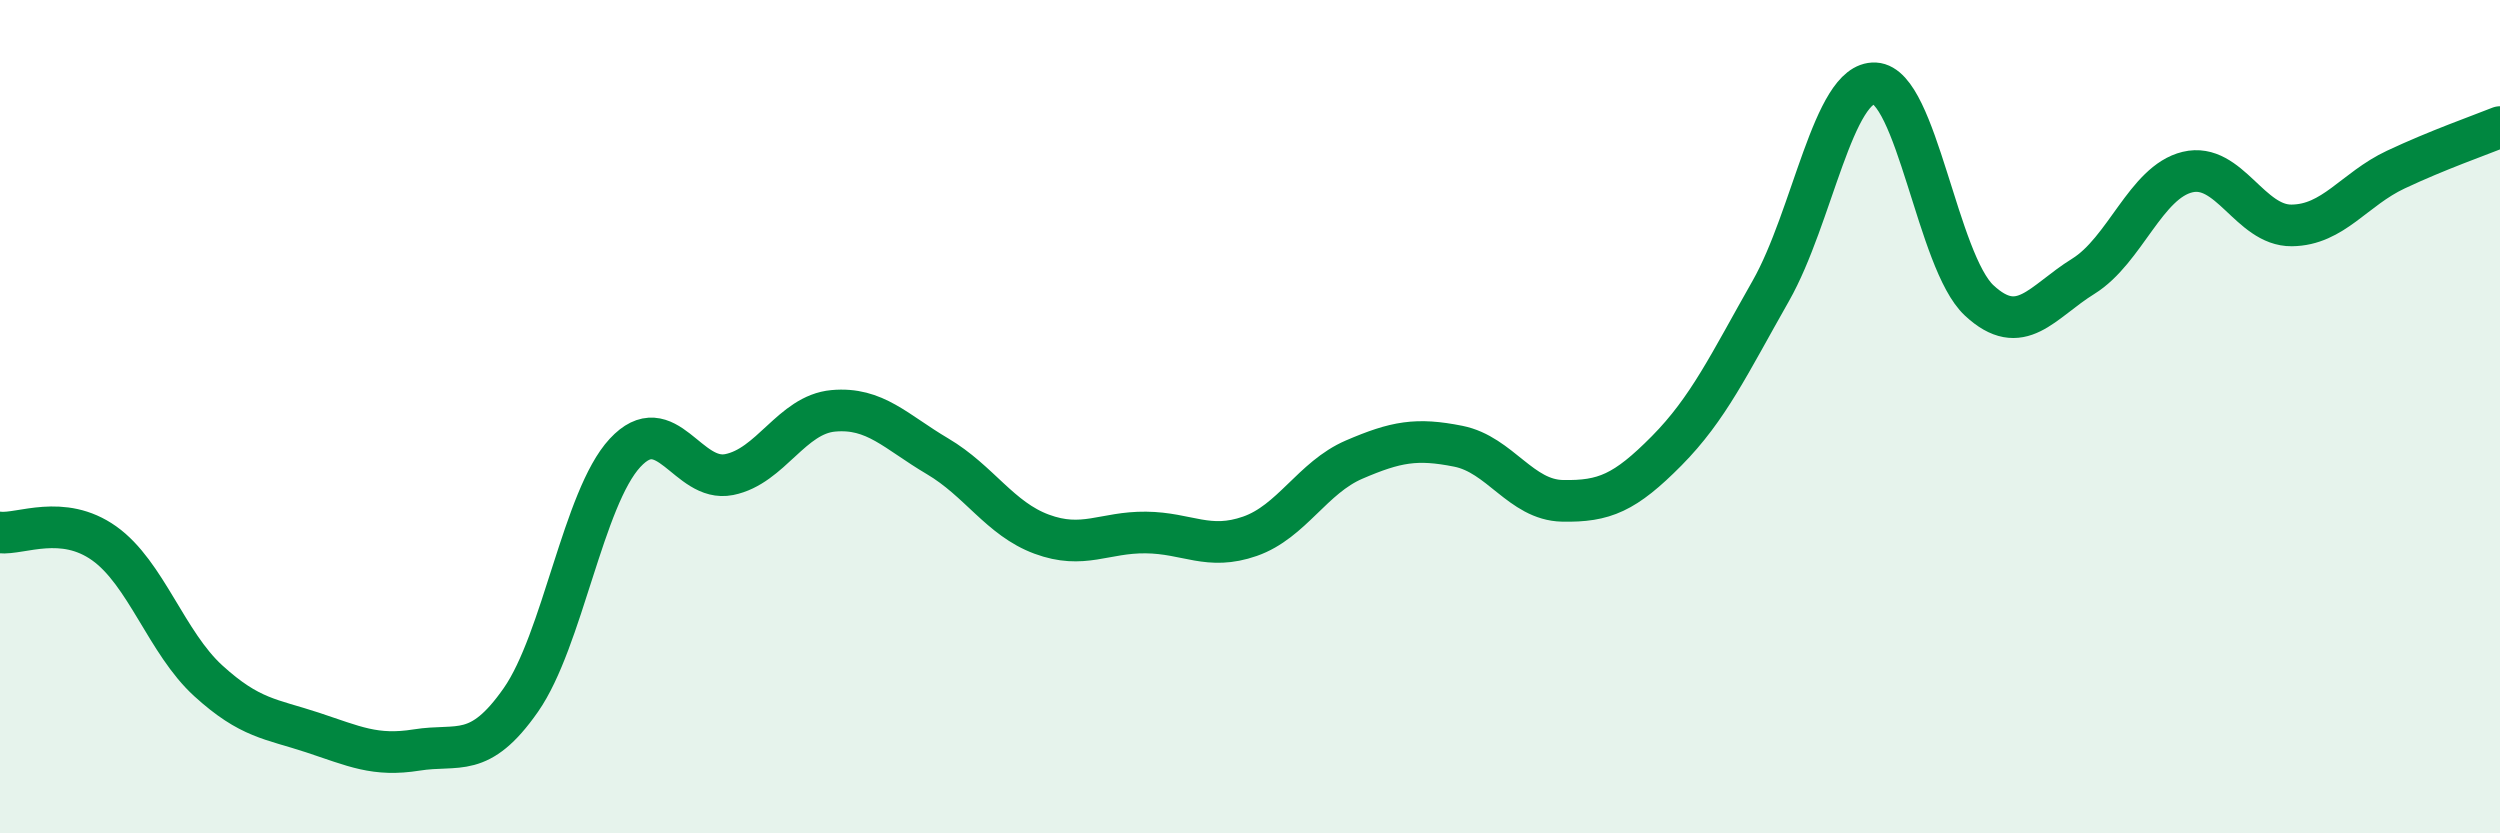
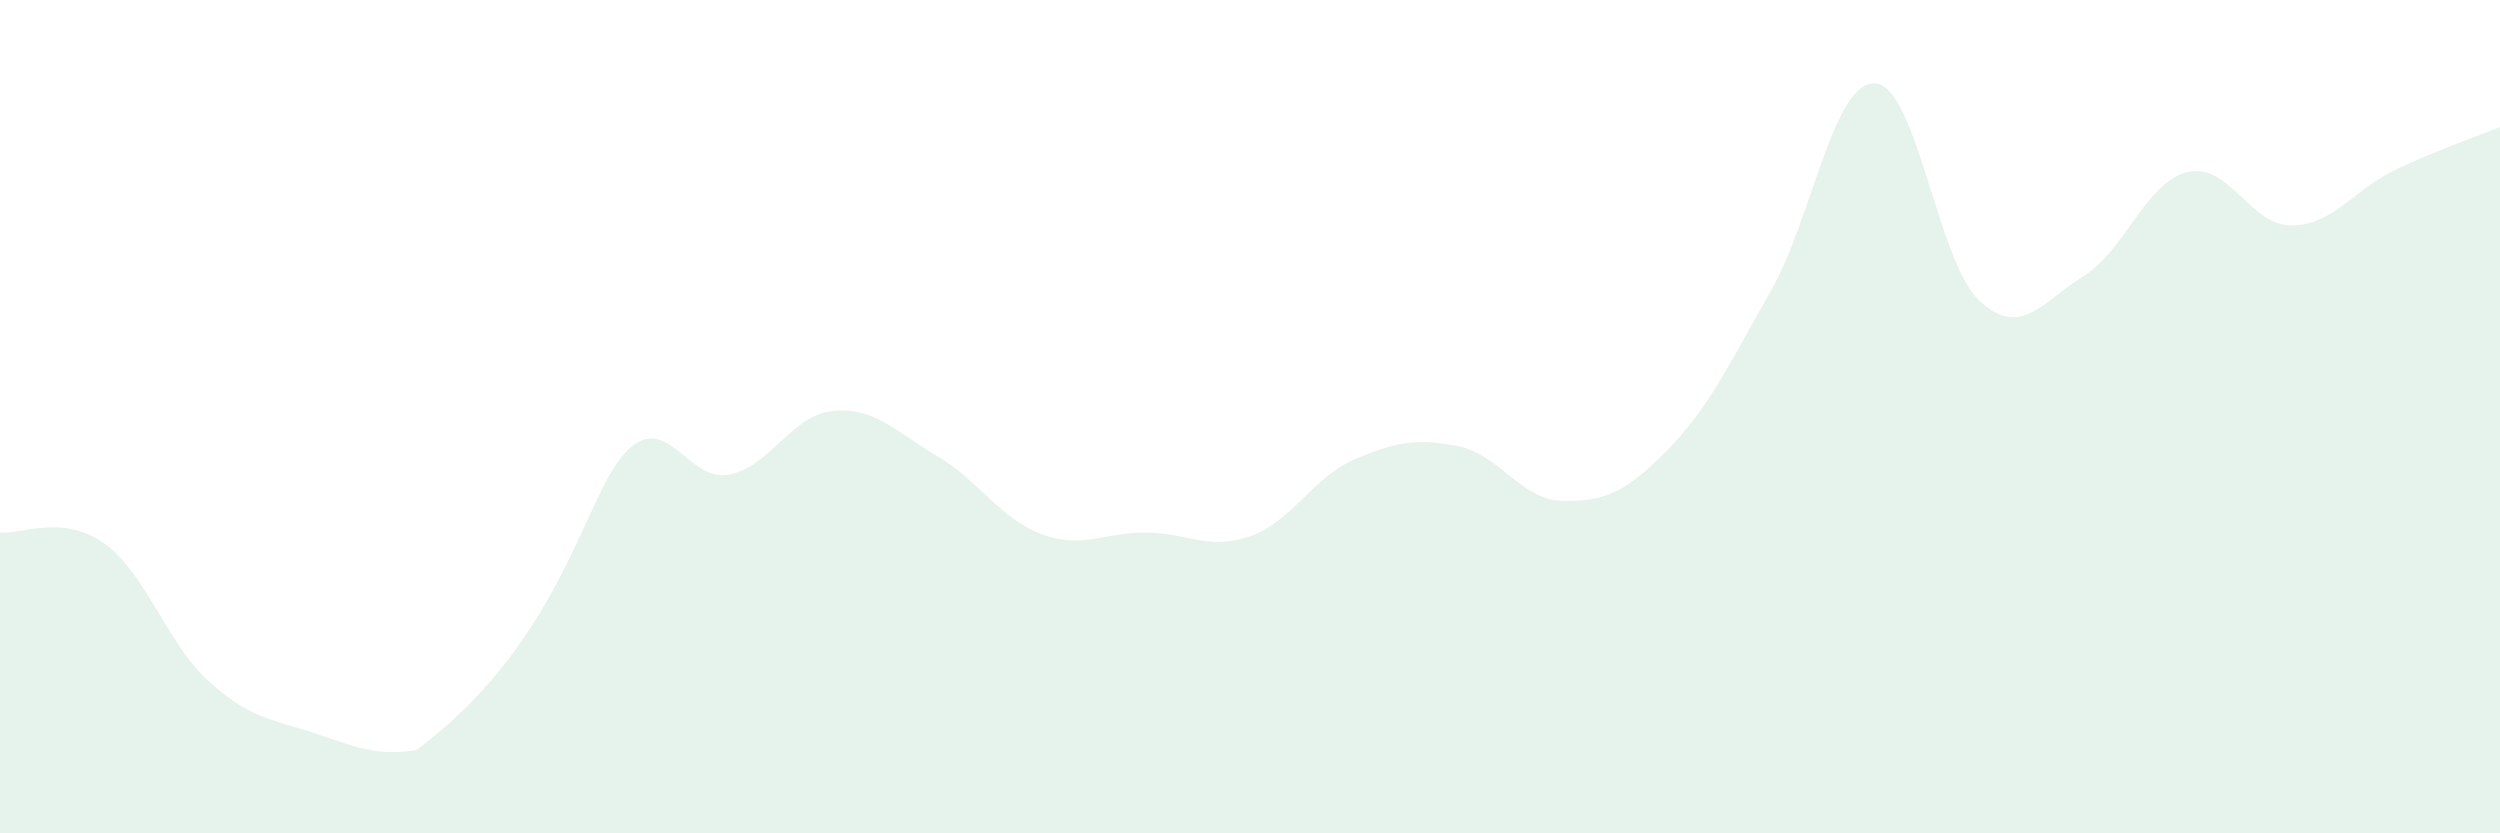
<svg xmlns="http://www.w3.org/2000/svg" width="60" height="20" viewBox="0 0 60 20">
-   <path d="M 0,12.78 C 0.5,12.83 1.5,12.33 2.5,13.04 C 3.5,13.75 4,15.43 5,16.34 C 6,17.25 6.5,17.25 7.5,17.58 C 8.5,17.91 9,18.16 10,18 C 11,17.84 11.5,18.23 12.5,16.8 C 13.5,15.37 14,11.95 15,10.87 C 16,9.79 16.5,11.59 17.5,11.39 C 18.5,11.19 19,9.95 20,9.86 C 21,9.77 21.5,10.36 22.5,10.95 C 23.5,11.54 24,12.45 25,12.82 C 26,13.19 26.5,12.77 27.5,12.78 C 28.5,12.79 29,13.22 30,12.87 C 31,12.52 31.5,11.46 32.5,11.03 C 33.5,10.6 34,10.51 35,10.71 C 36,10.91 36.5,12 37.5,12.02 C 38.5,12.04 39,11.83 40,10.82 C 41,9.81 41.5,8.74 42.5,6.98 C 43.5,5.22 44,1.95 45,2 C 46,2.05 46.5,6.28 47.5,7.21 C 48.5,8.14 49,7.25 50,6.63 C 51,6.01 51.5,4.37 52.5,4.13 C 53.5,3.89 54,5.42 55,5.41 C 56,5.4 56.5,4.54 57.5,4.07 C 58.5,3.6 59.5,3.25 60,3.05L60 20L0 20Z" fill="#008740" opacity="0.1" stroke-linecap="round" stroke-linejoin="round" />
-   <path d="M 0,12.78 C 0.5,12.83 1.5,12.33 2.5,13.04 C 3.5,13.75 4,15.43 5,16.34 C 6,17.25 6.5,17.25 7.5,17.58 C 8.5,17.91 9,18.16 10,18 C 11,17.84 11.5,18.23 12.5,16.8 C 13.5,15.37 14,11.95 15,10.87 C 16,9.79 16.5,11.59 17.5,11.39 C 18.5,11.19 19,9.95 20,9.86 C 21,9.77 21.5,10.36 22.5,10.95 C 23.5,11.54 24,12.45 25,12.82 C 26,13.19 26.5,12.77 27.5,12.78 C 28.5,12.79 29,13.22 30,12.87 C 31,12.52 31.5,11.46 32.5,11.03 C 33.5,10.6 34,10.51 35,10.71 C 36,10.91 36.5,12 37.5,12.02 C 38.5,12.04 39,11.83 40,10.82 C 41,9.81 41.5,8.74 42.5,6.98 C 43.5,5.22 44,1.95 45,2 C 46,2.05 46.5,6.28 47.5,7.21 C 48.5,8.14 49,7.25 50,6.63 C 51,6.01 51.5,4.37 52.5,4.13 C 53.5,3.89 54,5.42 55,5.41 C 56,5.4 56.5,4.54 57.5,4.07 C 58.5,3.6 59.5,3.25 60,3.05" stroke="#008740" stroke-width="1" fill="none" stroke-linecap="round" stroke-linejoin="round" />
+   <path d="M 0,12.78 C 0.5,12.83 1.5,12.33 2.5,13.04 C 3.5,13.75 4,15.43 5,16.34 C 6,17.25 6.5,17.25 7.5,17.58 C 8.5,17.91 9,18.16 10,18 C 13.5,15.37 14,11.95 15,10.87 C 16,9.79 16.5,11.59 17.5,11.39 C 18.5,11.19 19,9.95 20,9.86 C 21,9.77 21.5,10.36 22.5,10.95 C 23.5,11.54 24,12.45 25,12.82 C 26,13.19 26.5,12.77 27.5,12.78 C 28.5,12.79 29,13.22 30,12.87 C 31,12.52 31.5,11.46 32.5,11.03 C 33.5,10.6 34,10.51 35,10.71 C 36,10.91 36.5,12 37.5,12.02 C 38.5,12.04 39,11.83 40,10.82 C 41,9.81 41.5,8.74 42.5,6.98 C 43.5,5.22 44,1.95 45,2 C 46,2.05 46.5,6.28 47.5,7.21 C 48.5,8.14 49,7.25 50,6.63 C 51,6.01 51.5,4.37 52.5,4.13 C 53.5,3.89 54,5.42 55,5.41 C 56,5.4 56.5,4.54 57.5,4.07 C 58.5,3.6 59.5,3.25 60,3.05L60 20L0 20Z" fill="#008740" opacity="0.1" stroke-linecap="round" stroke-linejoin="round" />
</svg>